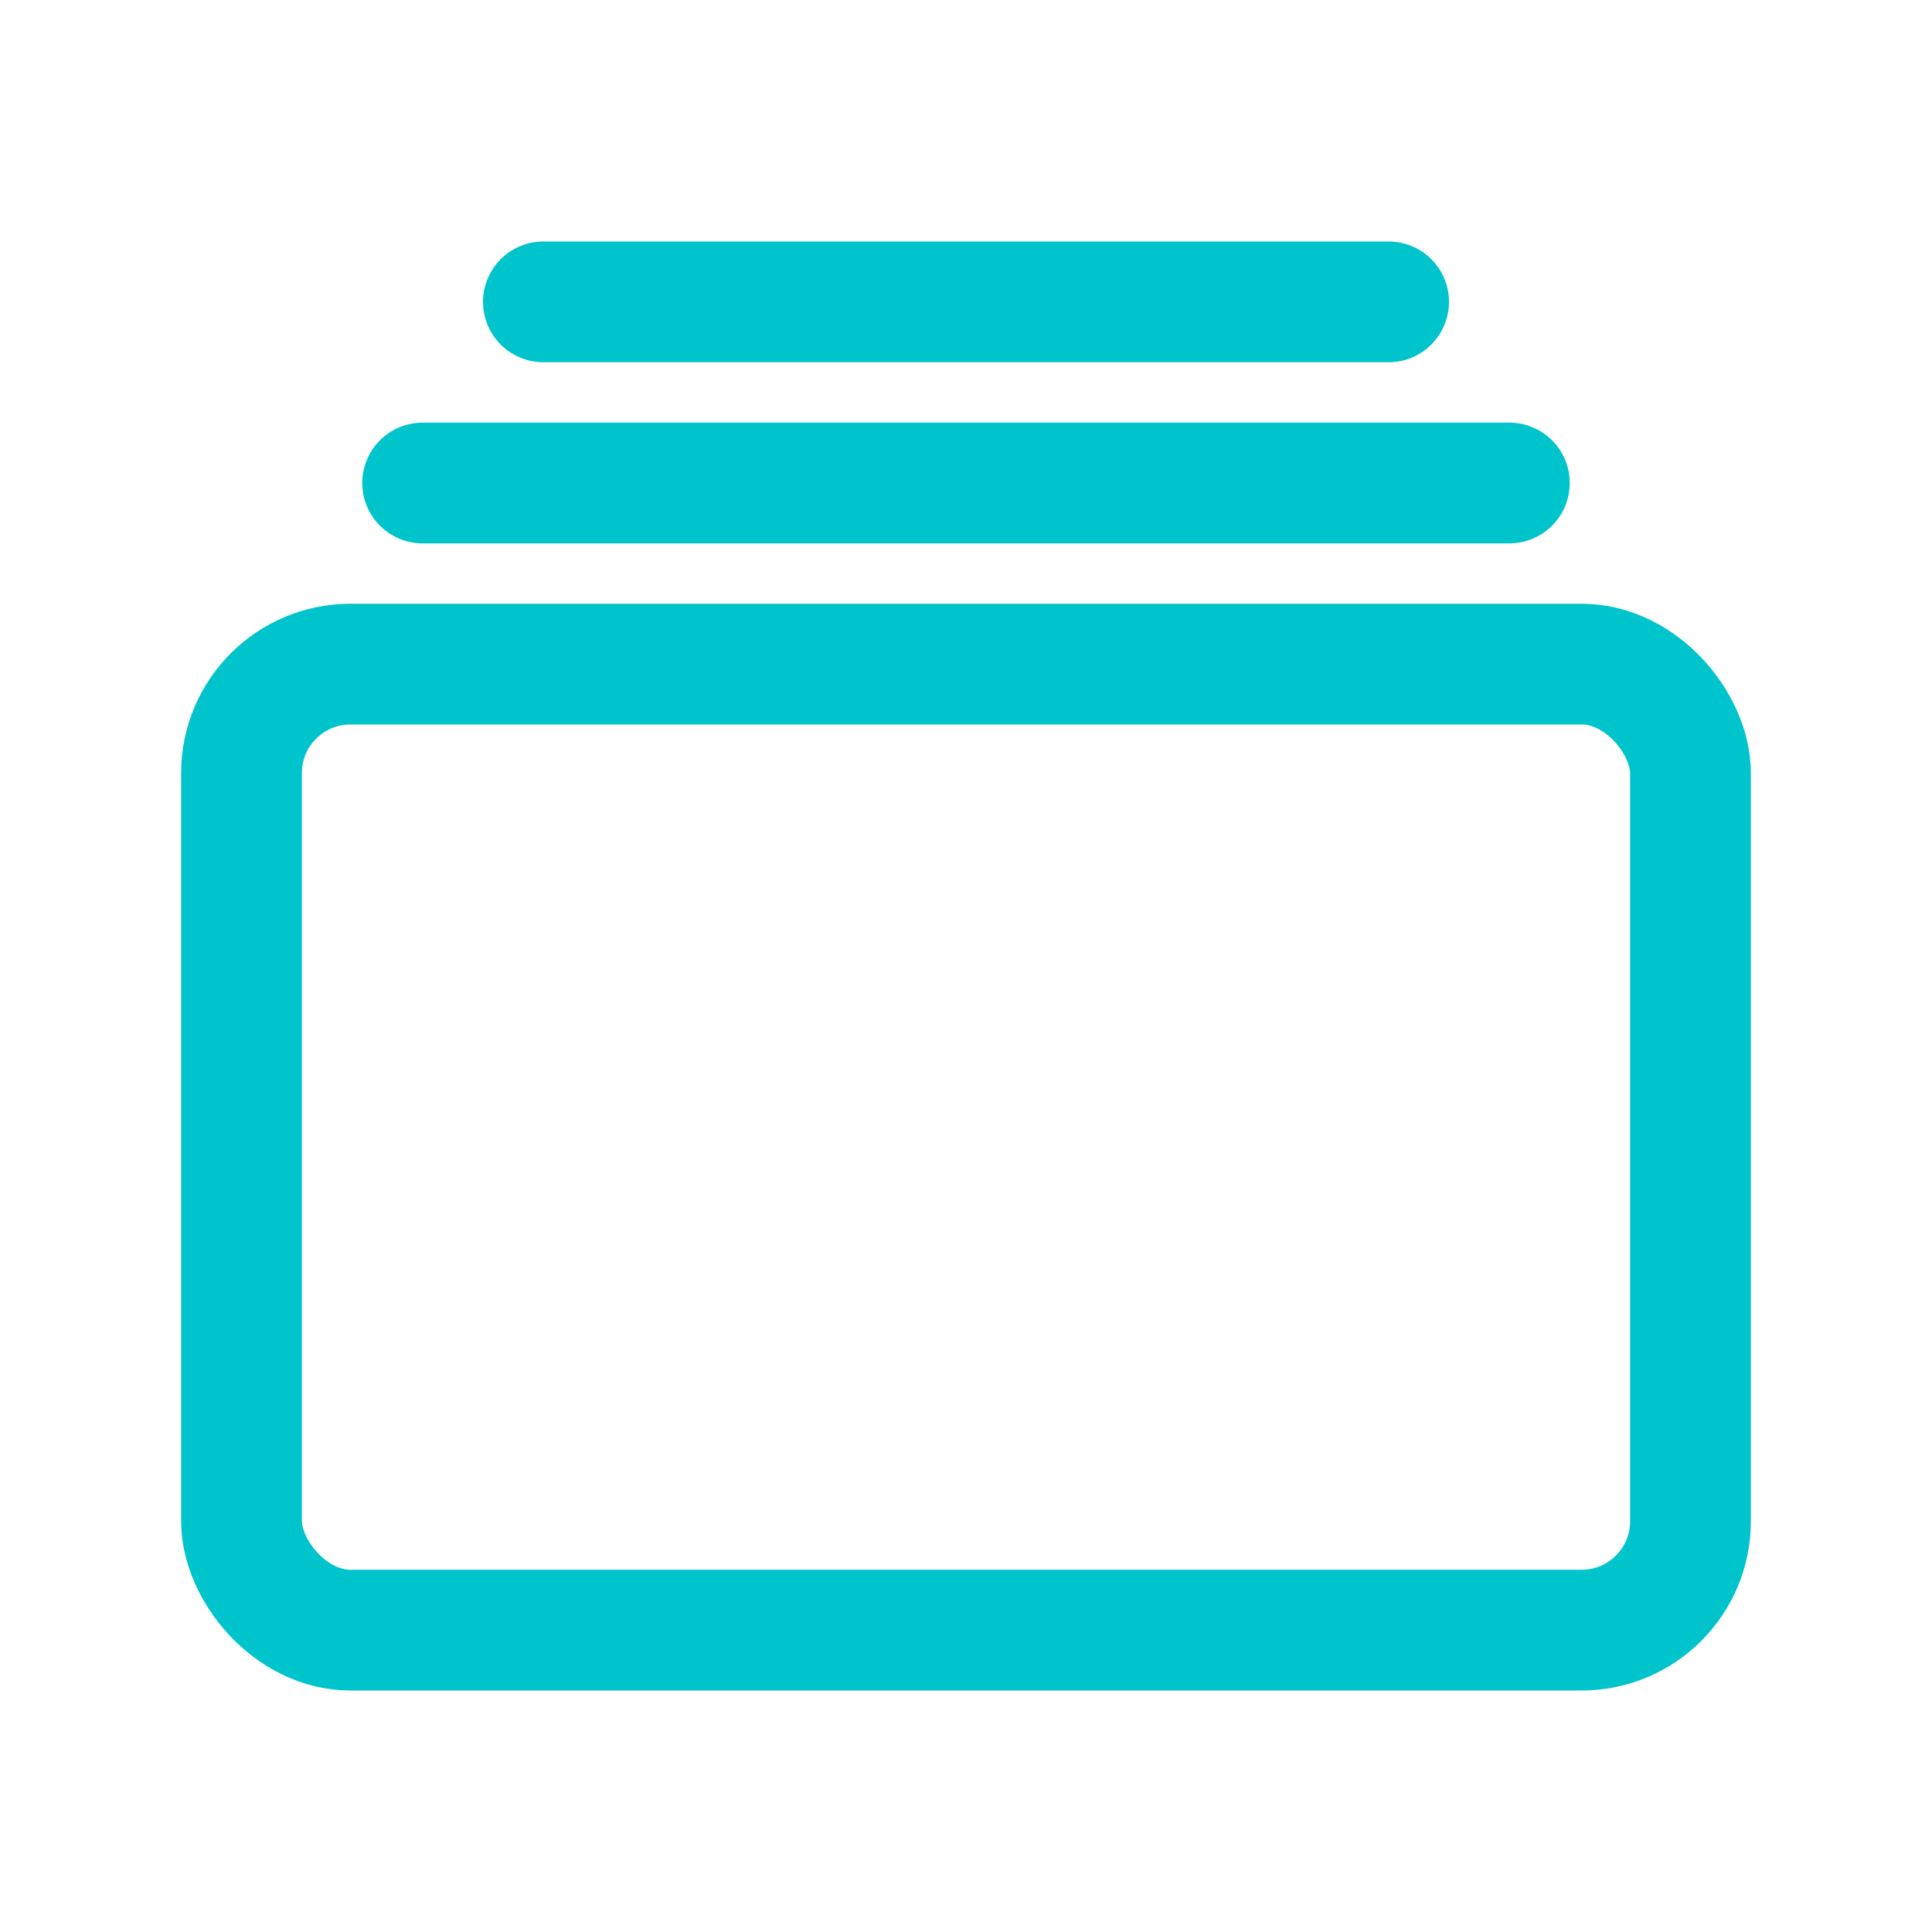
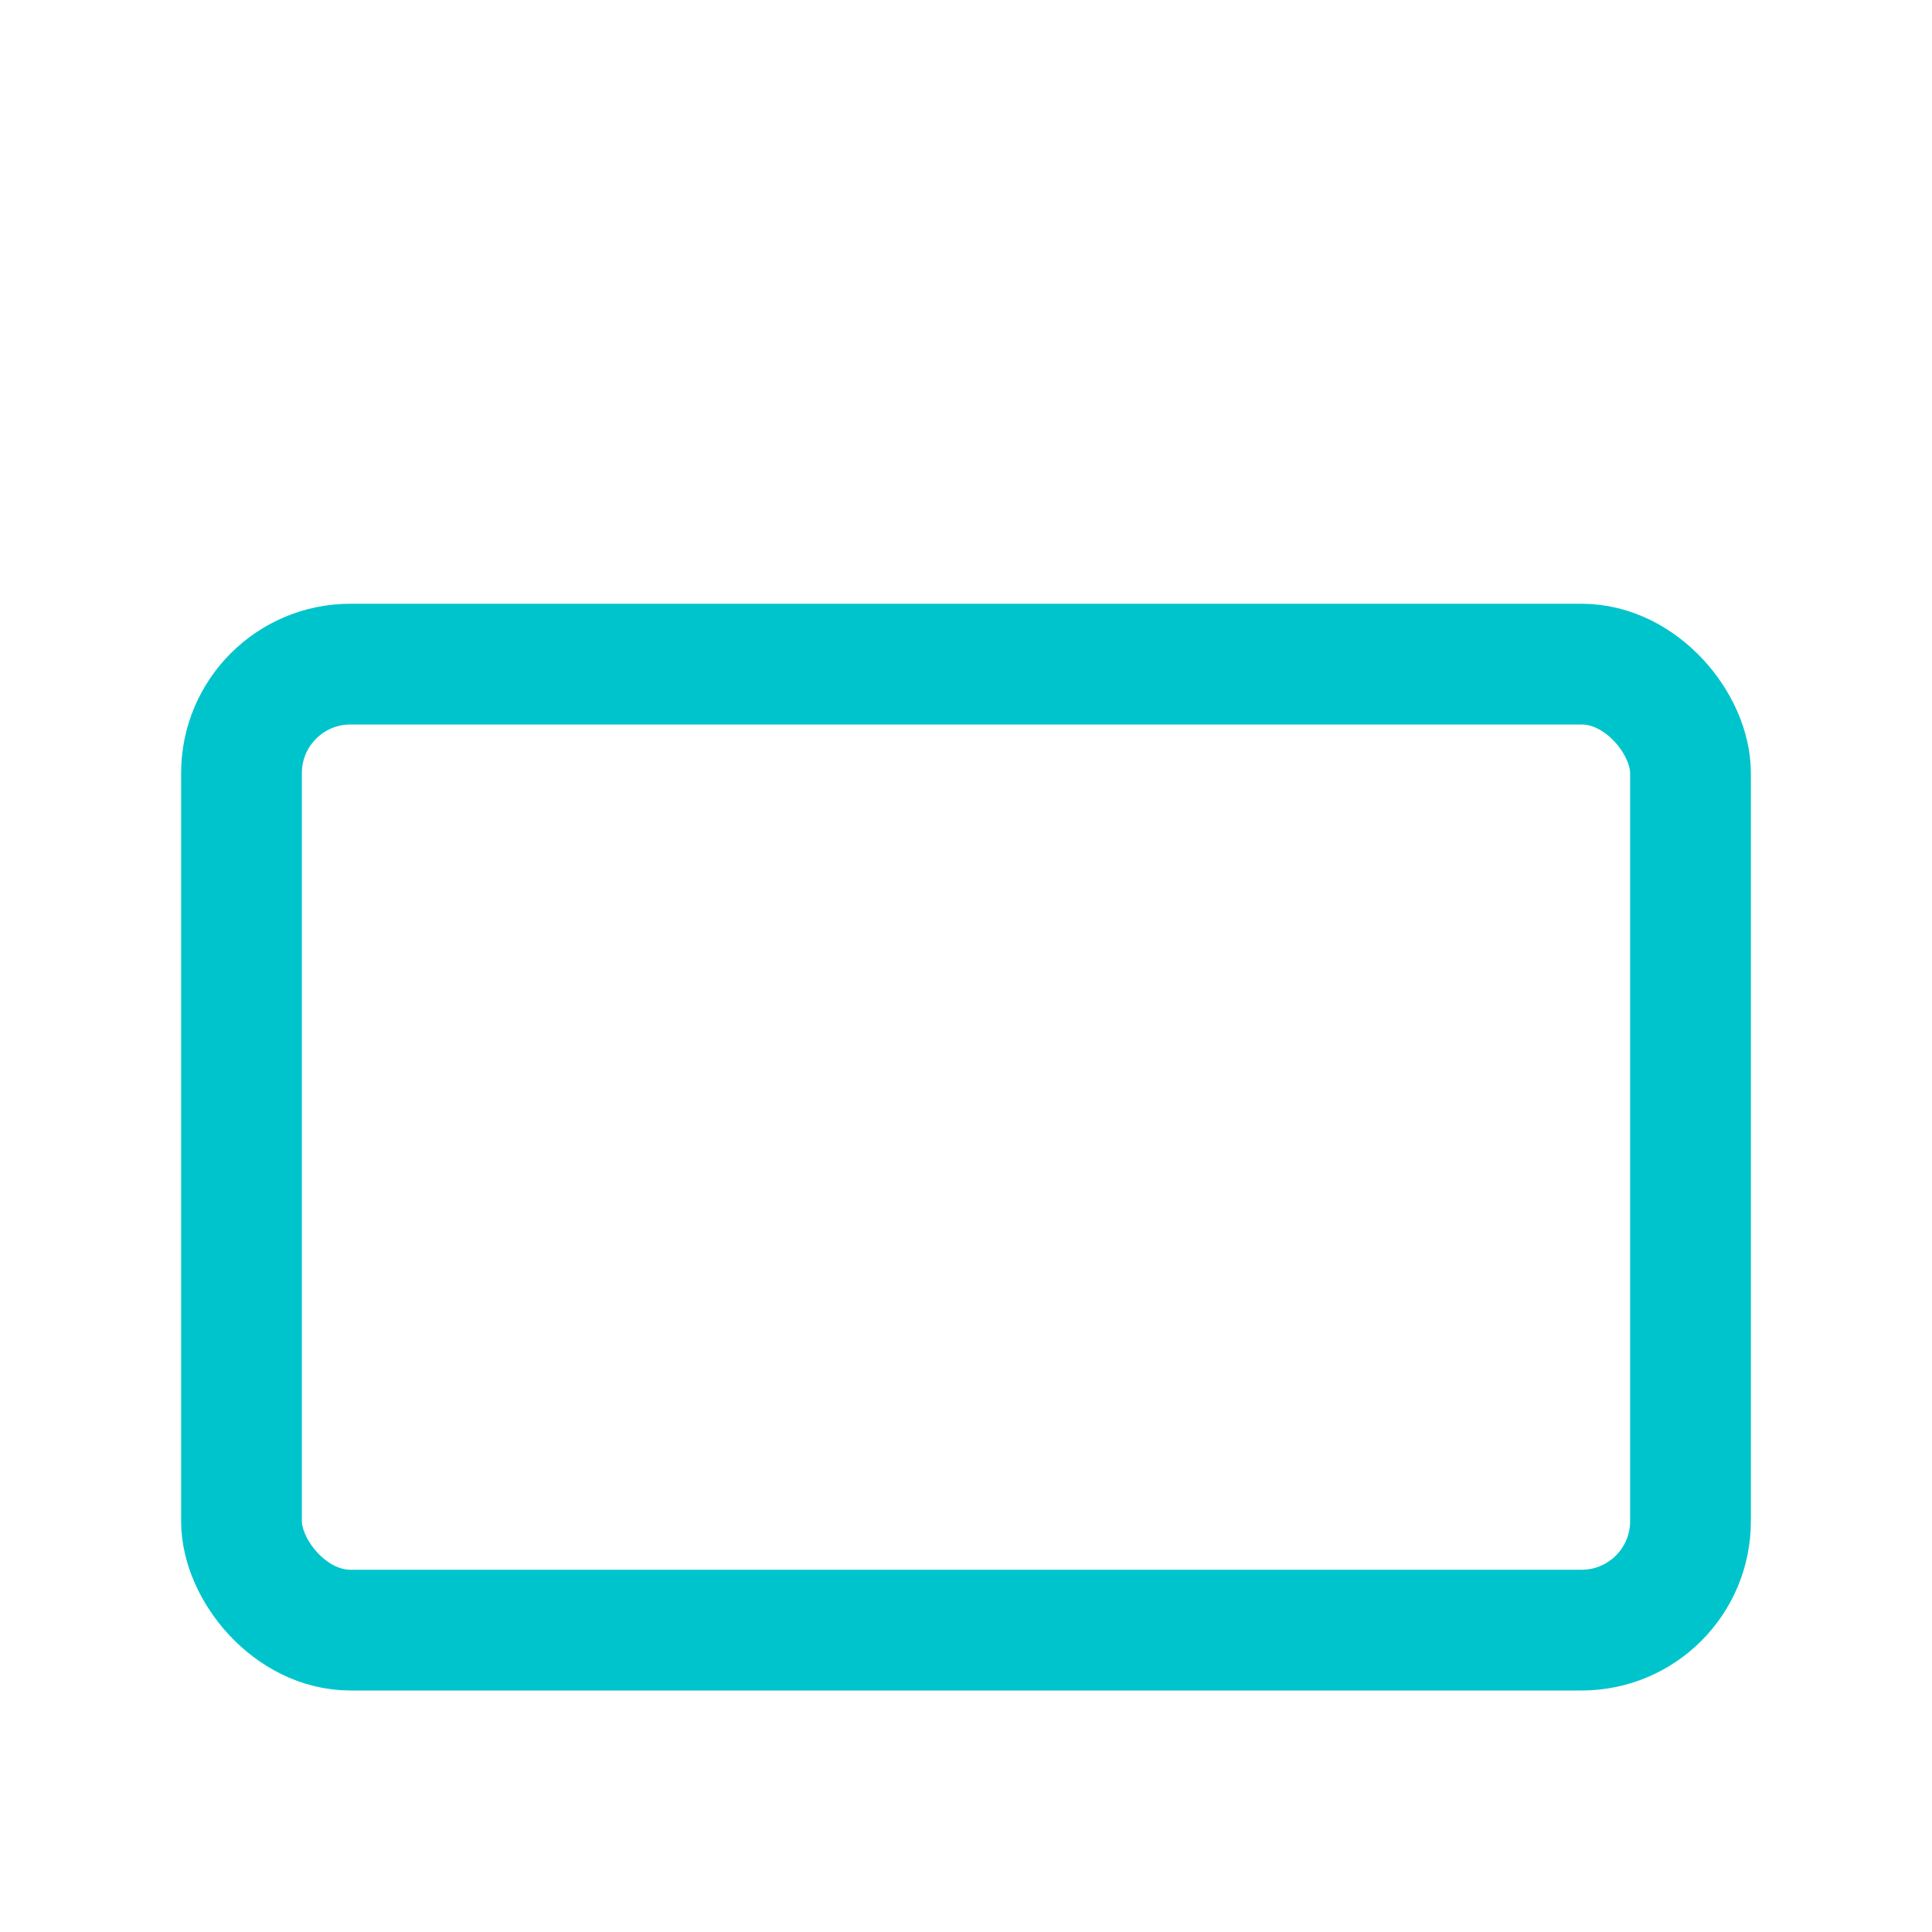
<svg xmlns="http://www.w3.org/2000/svg" class="ionicon" viewBox="0 0 512 512">
  <rect x="64" y="176" width="384" height="256" rx="28.87" ry="28.87" fill="none" stroke="#00C4CC" stroke-linejoin="round" stroke-width="32" />
-   <path stroke="#00C4CC" stroke-linecap="round" stroke-miterlimit="10" stroke-width="32" d="M144 80h224M112 128h288" />
</svg>